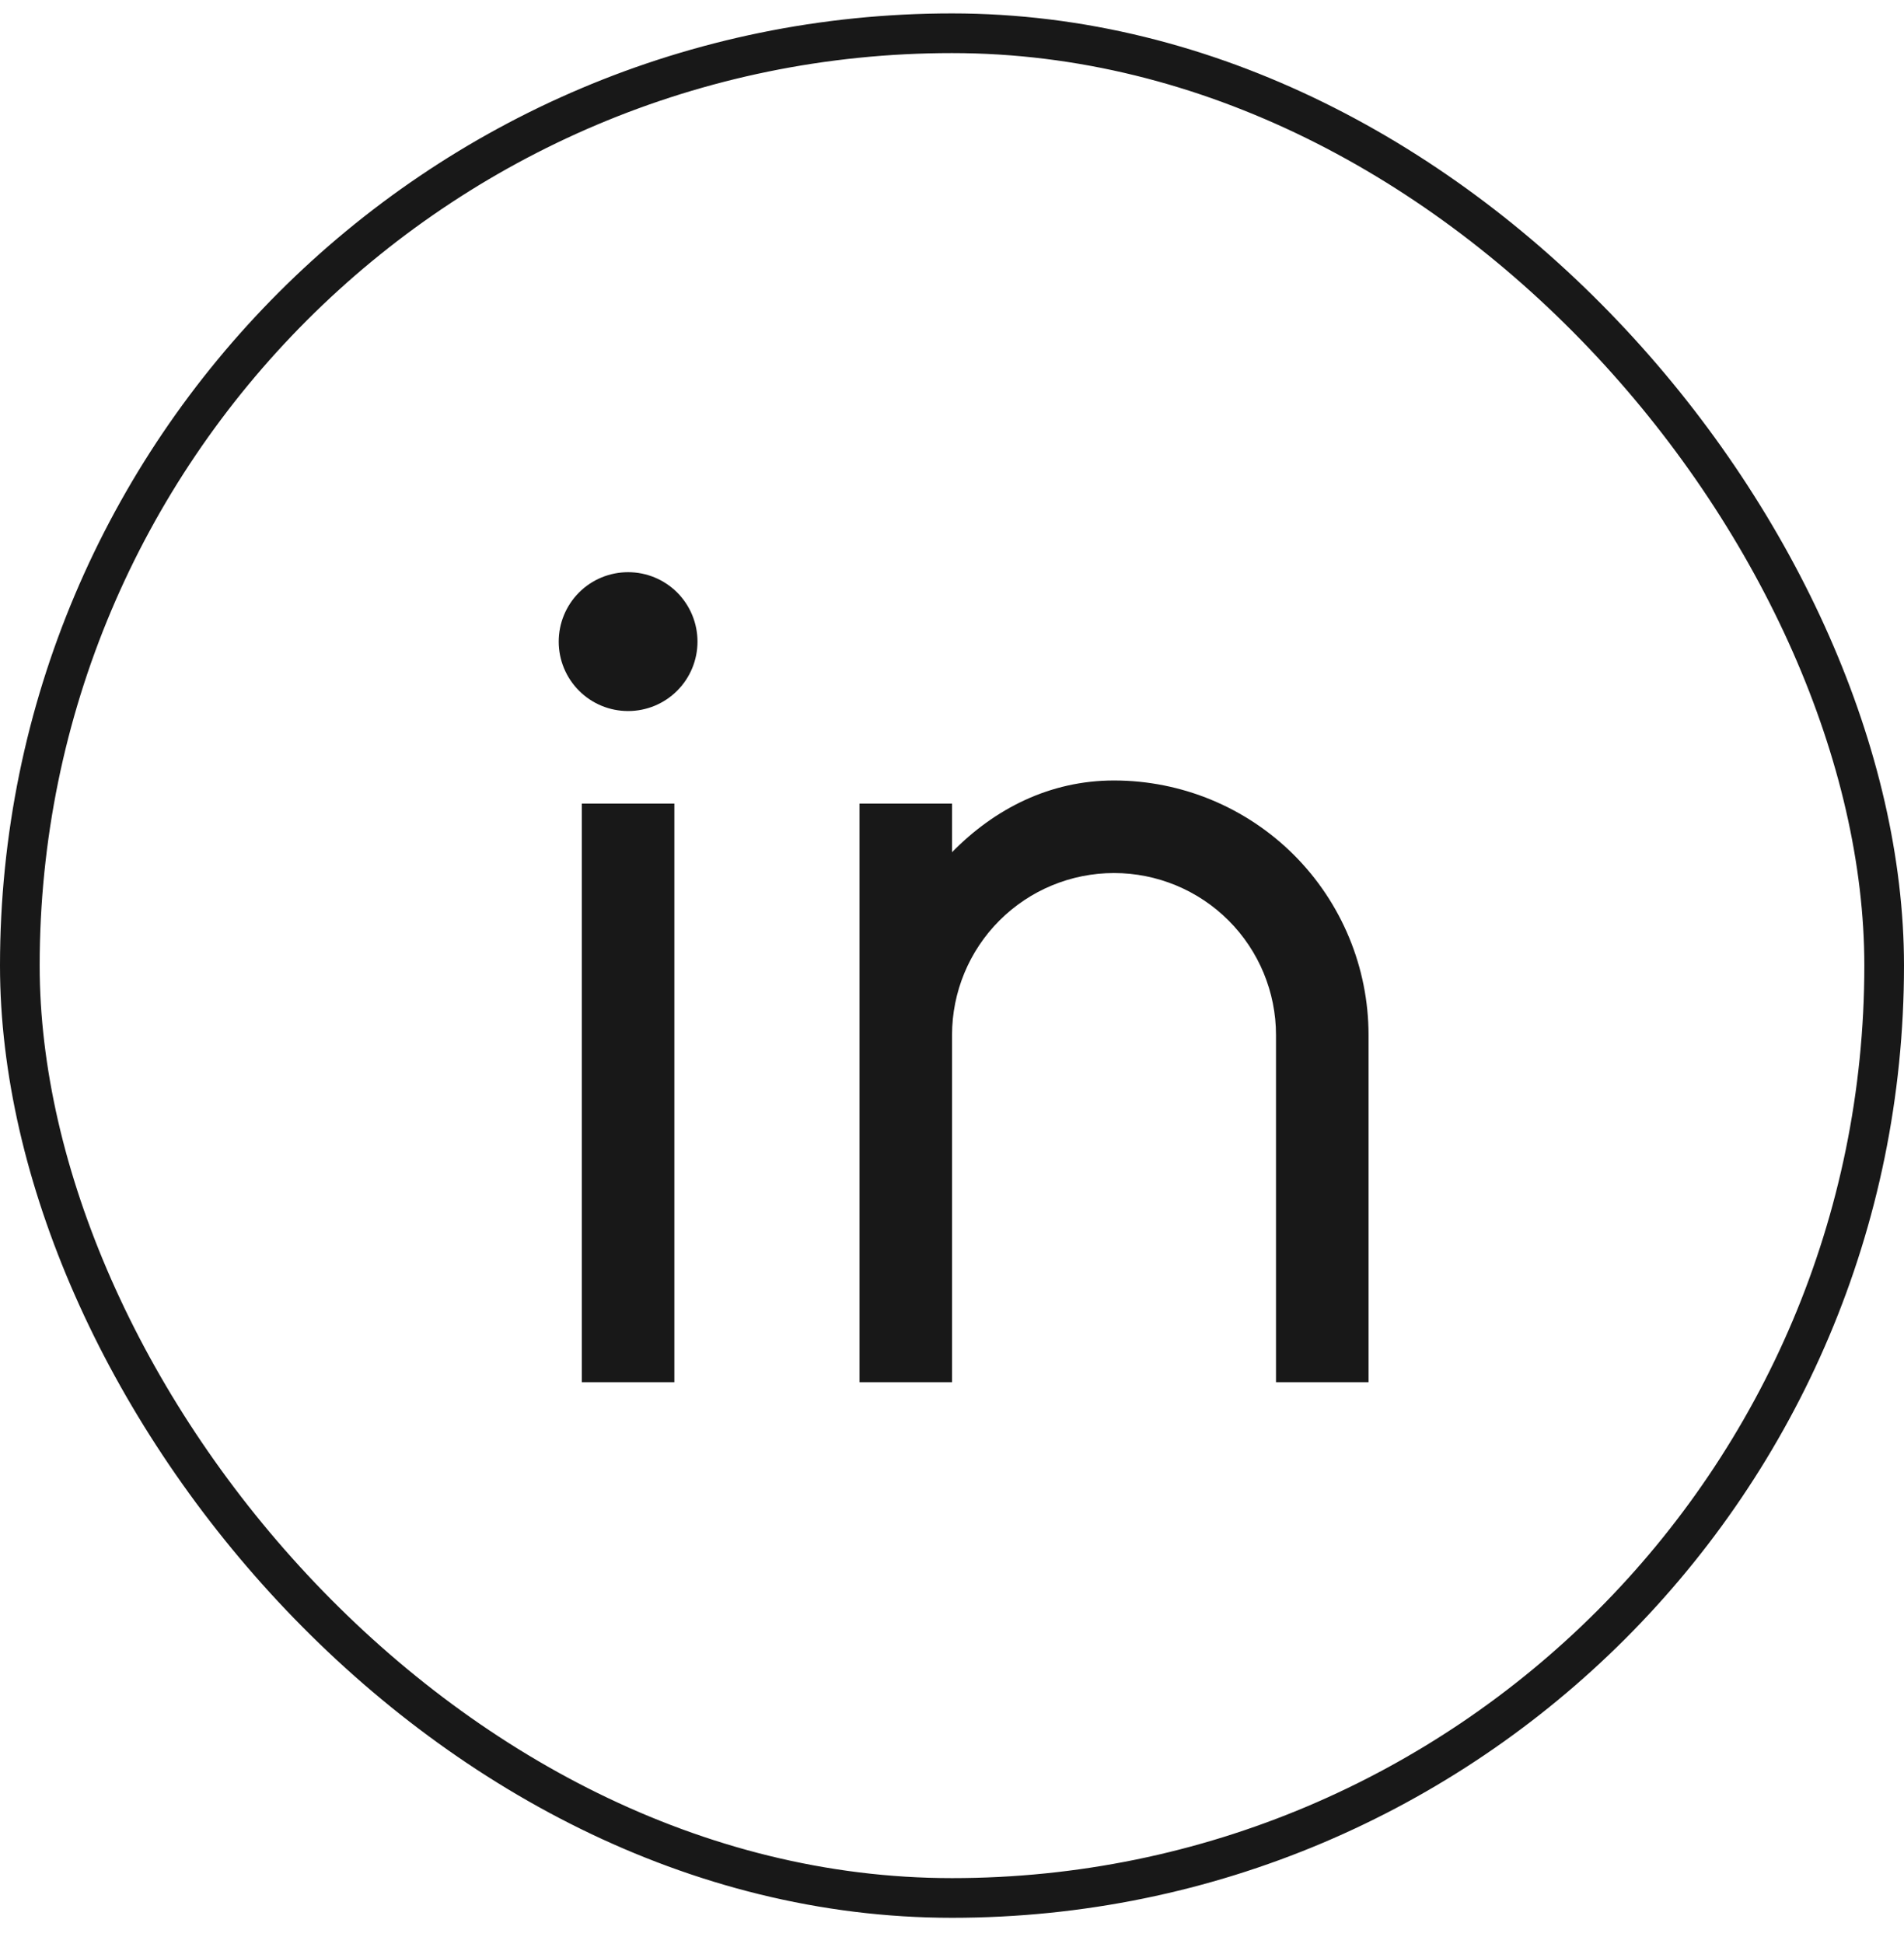
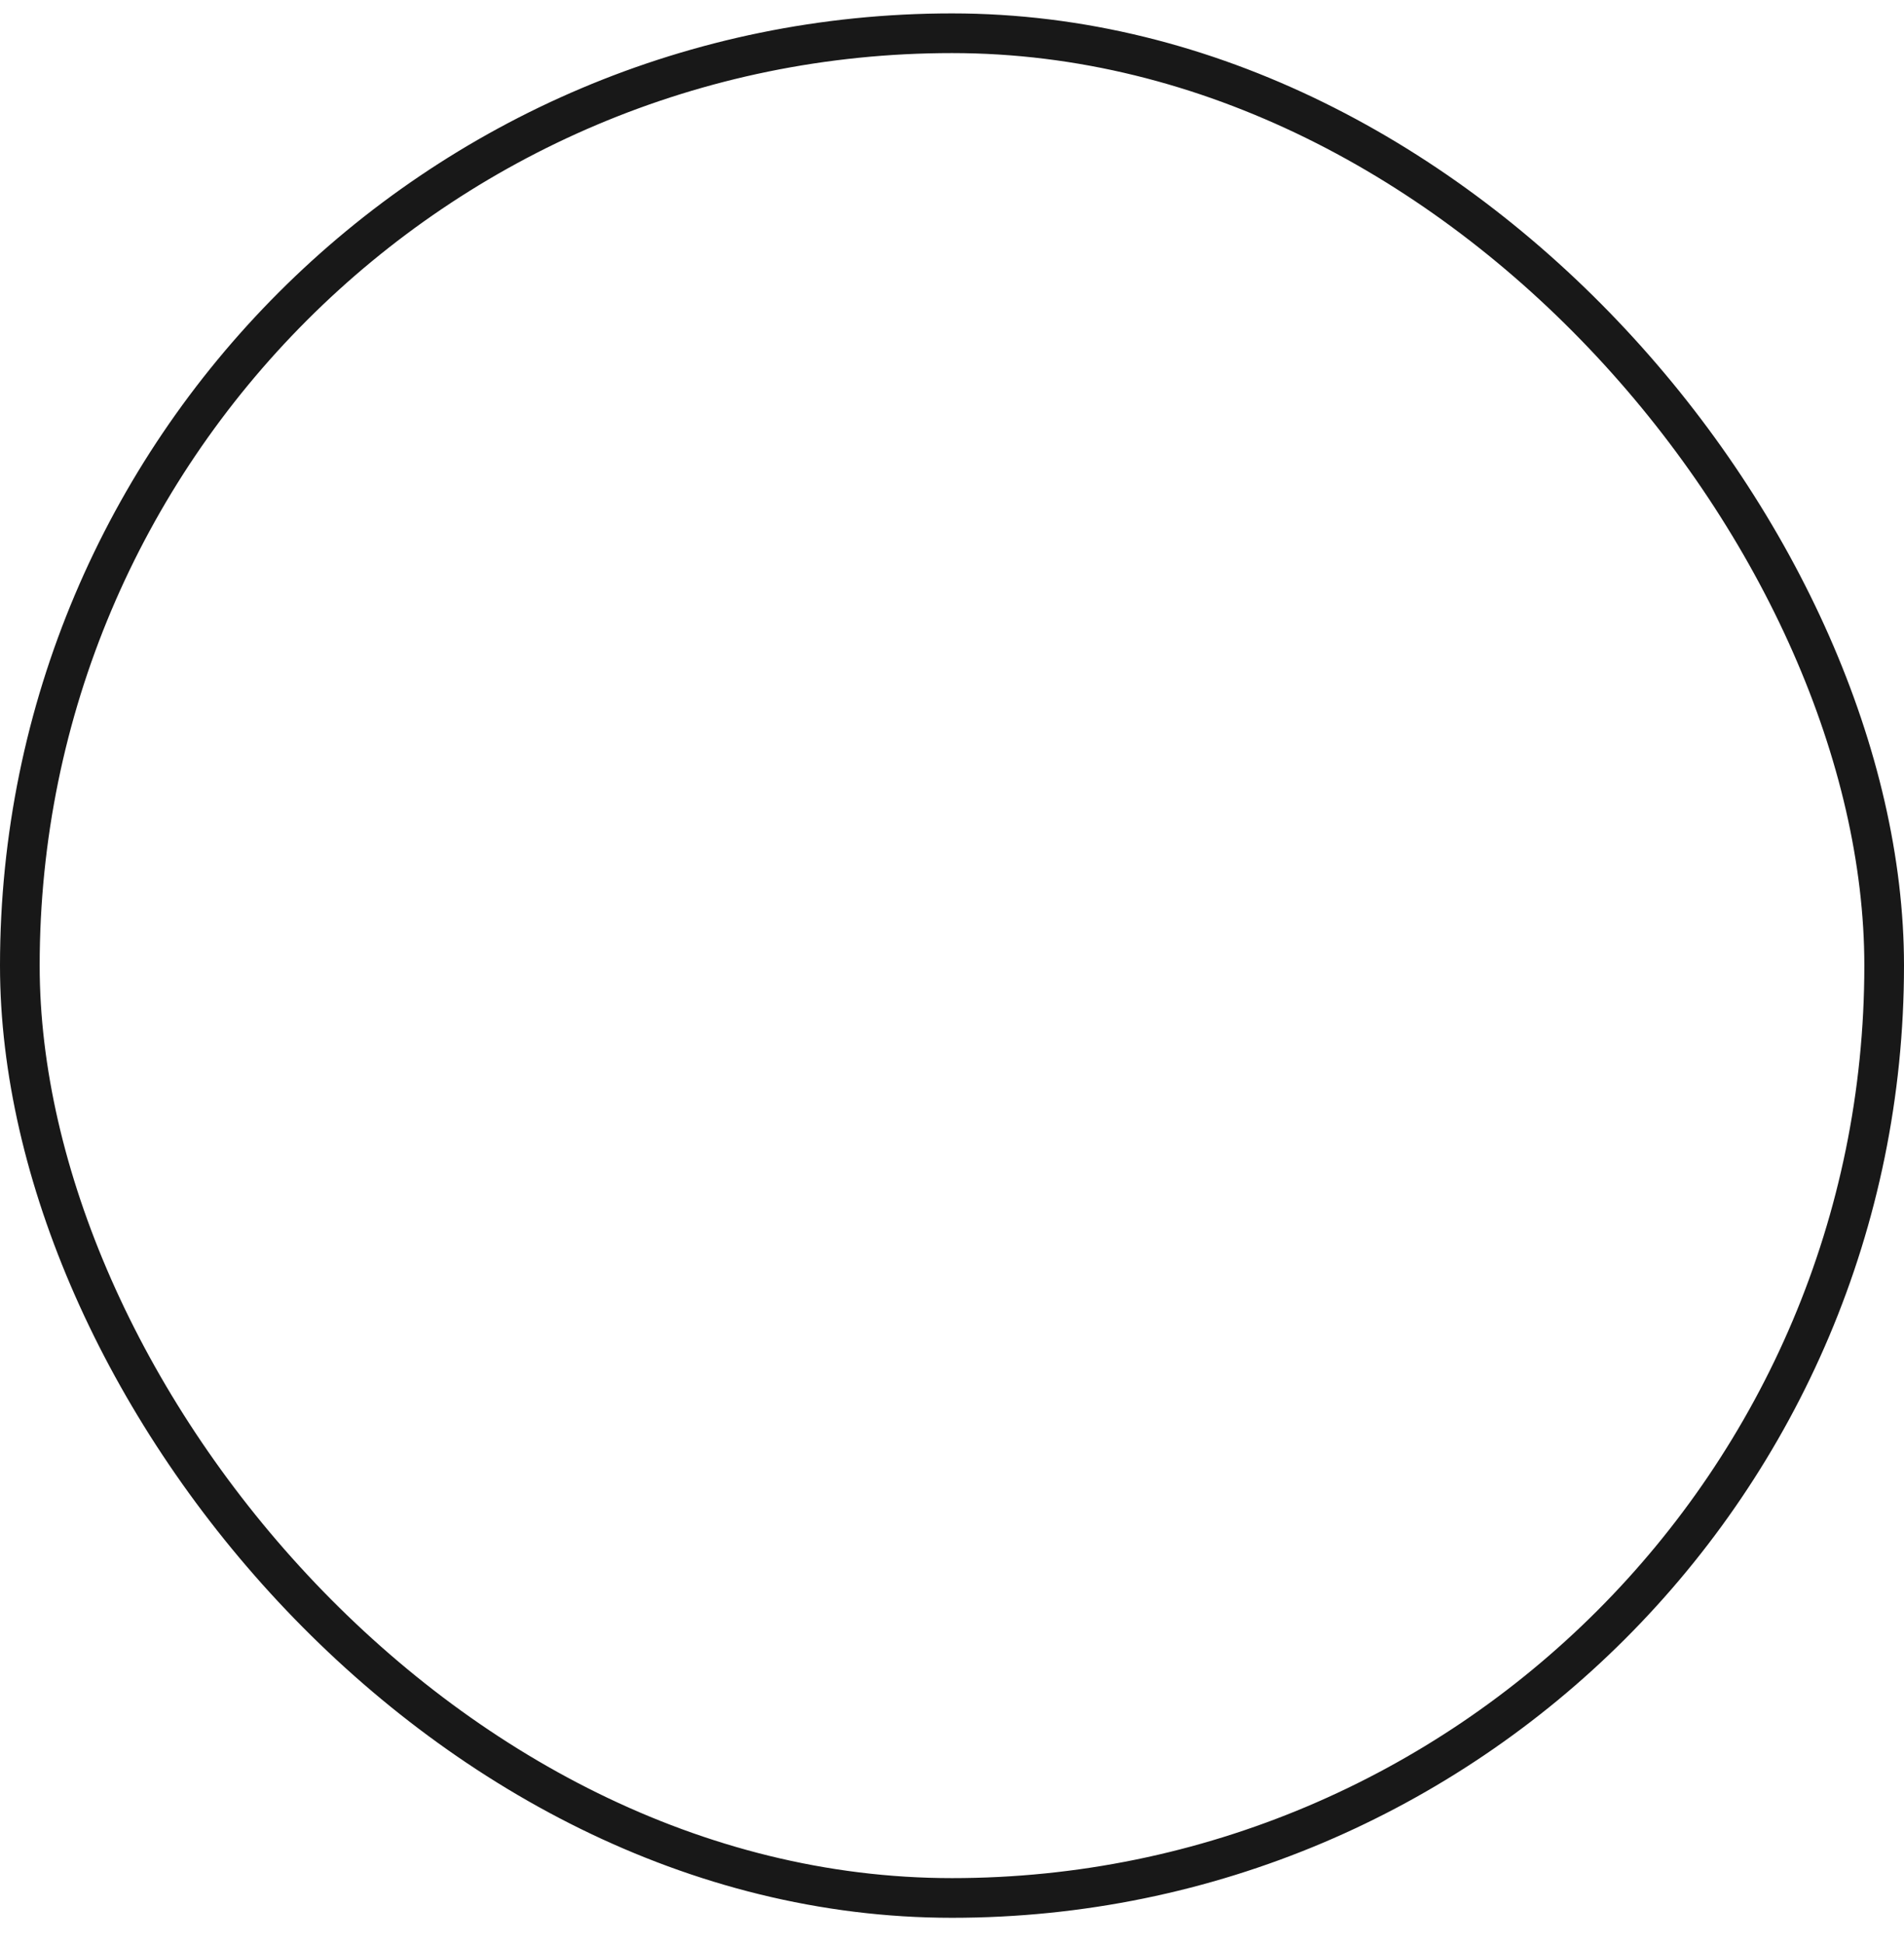
<svg xmlns="http://www.w3.org/2000/svg" width="48" height="49" viewBox="0 0 48 49" fill="none">
  <rect x="0.5" y="0.838" width="47" height="47" rx="23.5" stroke="#181818" />
-   <path d="M24.001 21.48C25.071 20.387 26.464 19.672 28.084 19.672C29.786 19.672 31.418 20.348 32.622 21.551C33.825 22.755 34.501 24.387 34.501 26.088V34.839H32.168V26.088C32.168 25.006 31.738 23.967 30.972 23.201C30.206 22.435 29.167 22.005 28.084 22.005C27.002 22.005 25.963 22.435 25.197 23.201C24.431 23.967 24.001 25.006 24.001 26.088V34.839H21.668V20.255H24.001V21.48ZM15.835 17.922C15.37 17.922 14.925 17.738 14.597 17.409C14.269 17.081 14.085 16.636 14.085 16.172C14.085 15.708 14.269 15.263 14.597 14.934C14.925 14.606 15.37 14.422 15.835 14.422C16.299 14.422 16.744 14.606 17.072 14.934C17.4 15.263 17.584 15.708 17.584 16.172C17.584 16.636 17.4 17.081 17.072 17.409C16.744 17.738 16.299 17.922 15.835 17.922ZM14.668 20.255H17.001V34.839H14.668V20.255Z" fill="#181818" />
</svg>